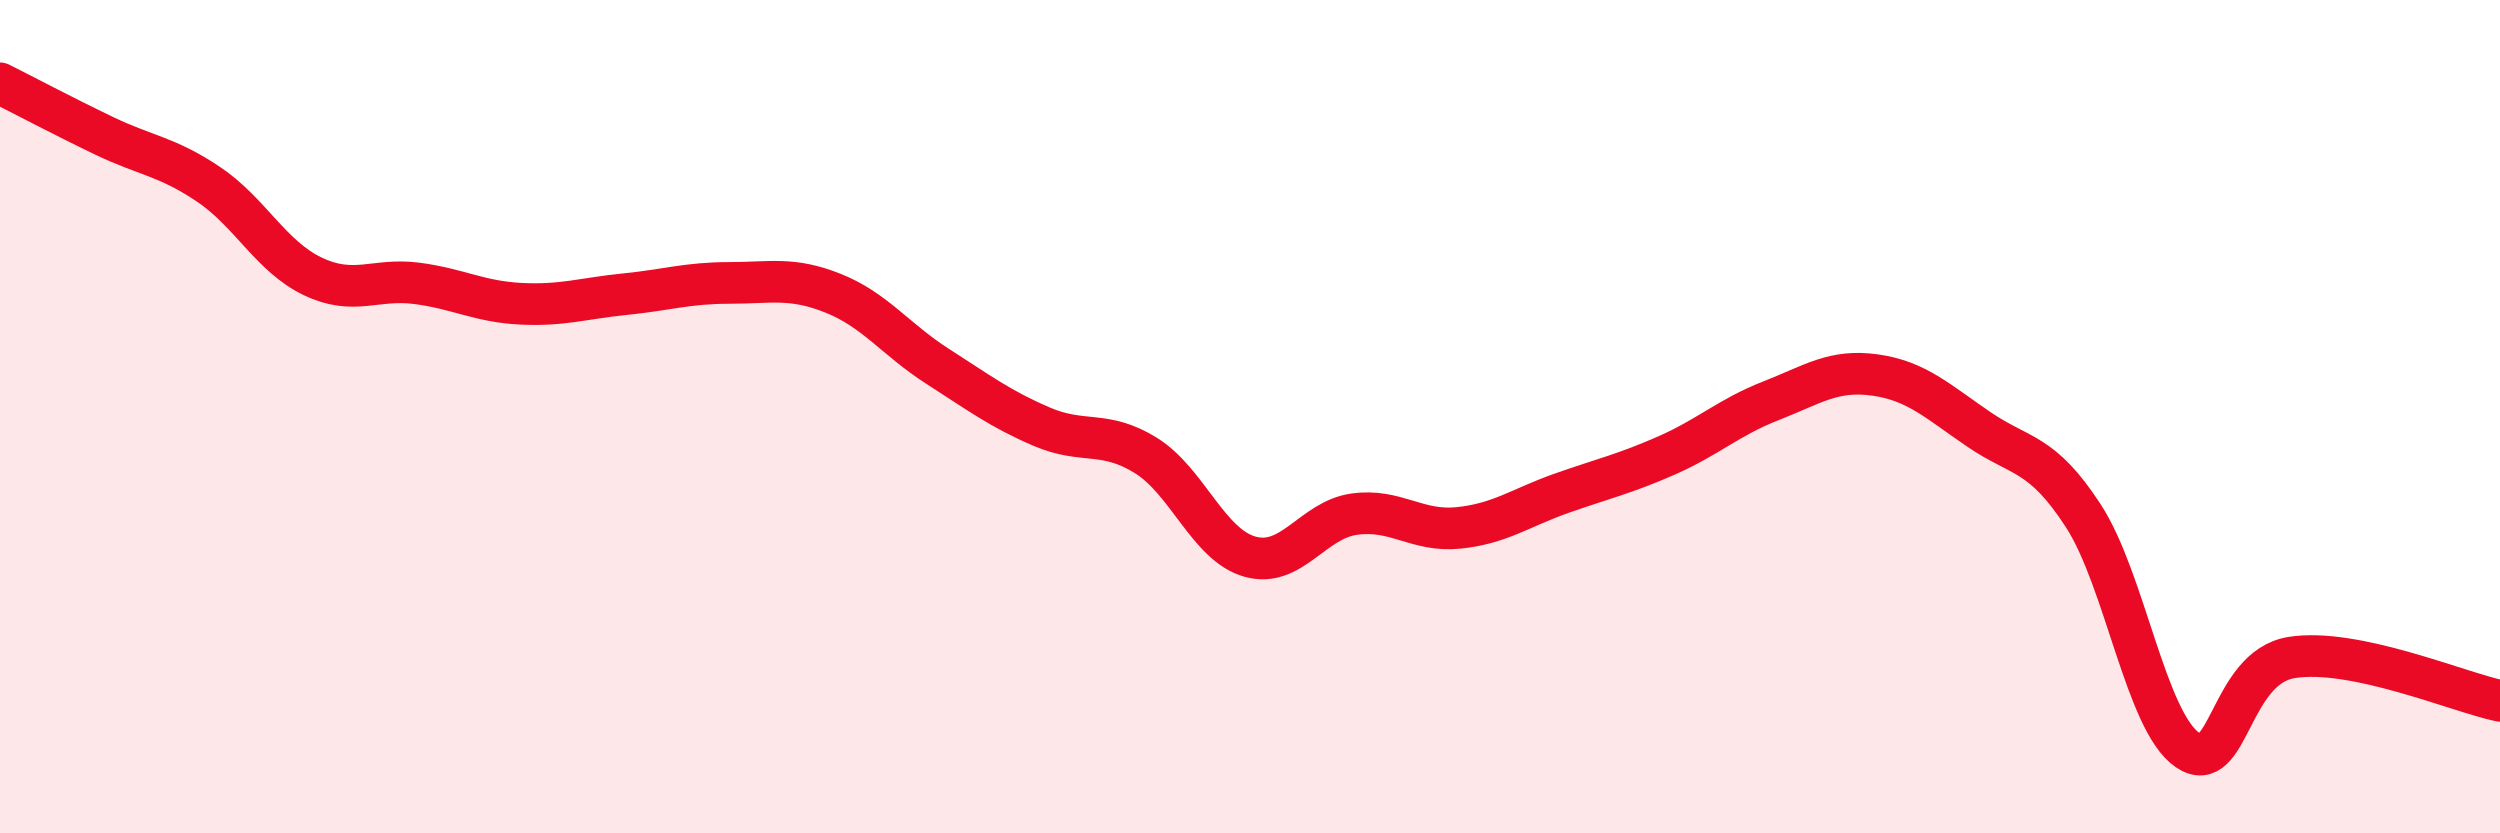
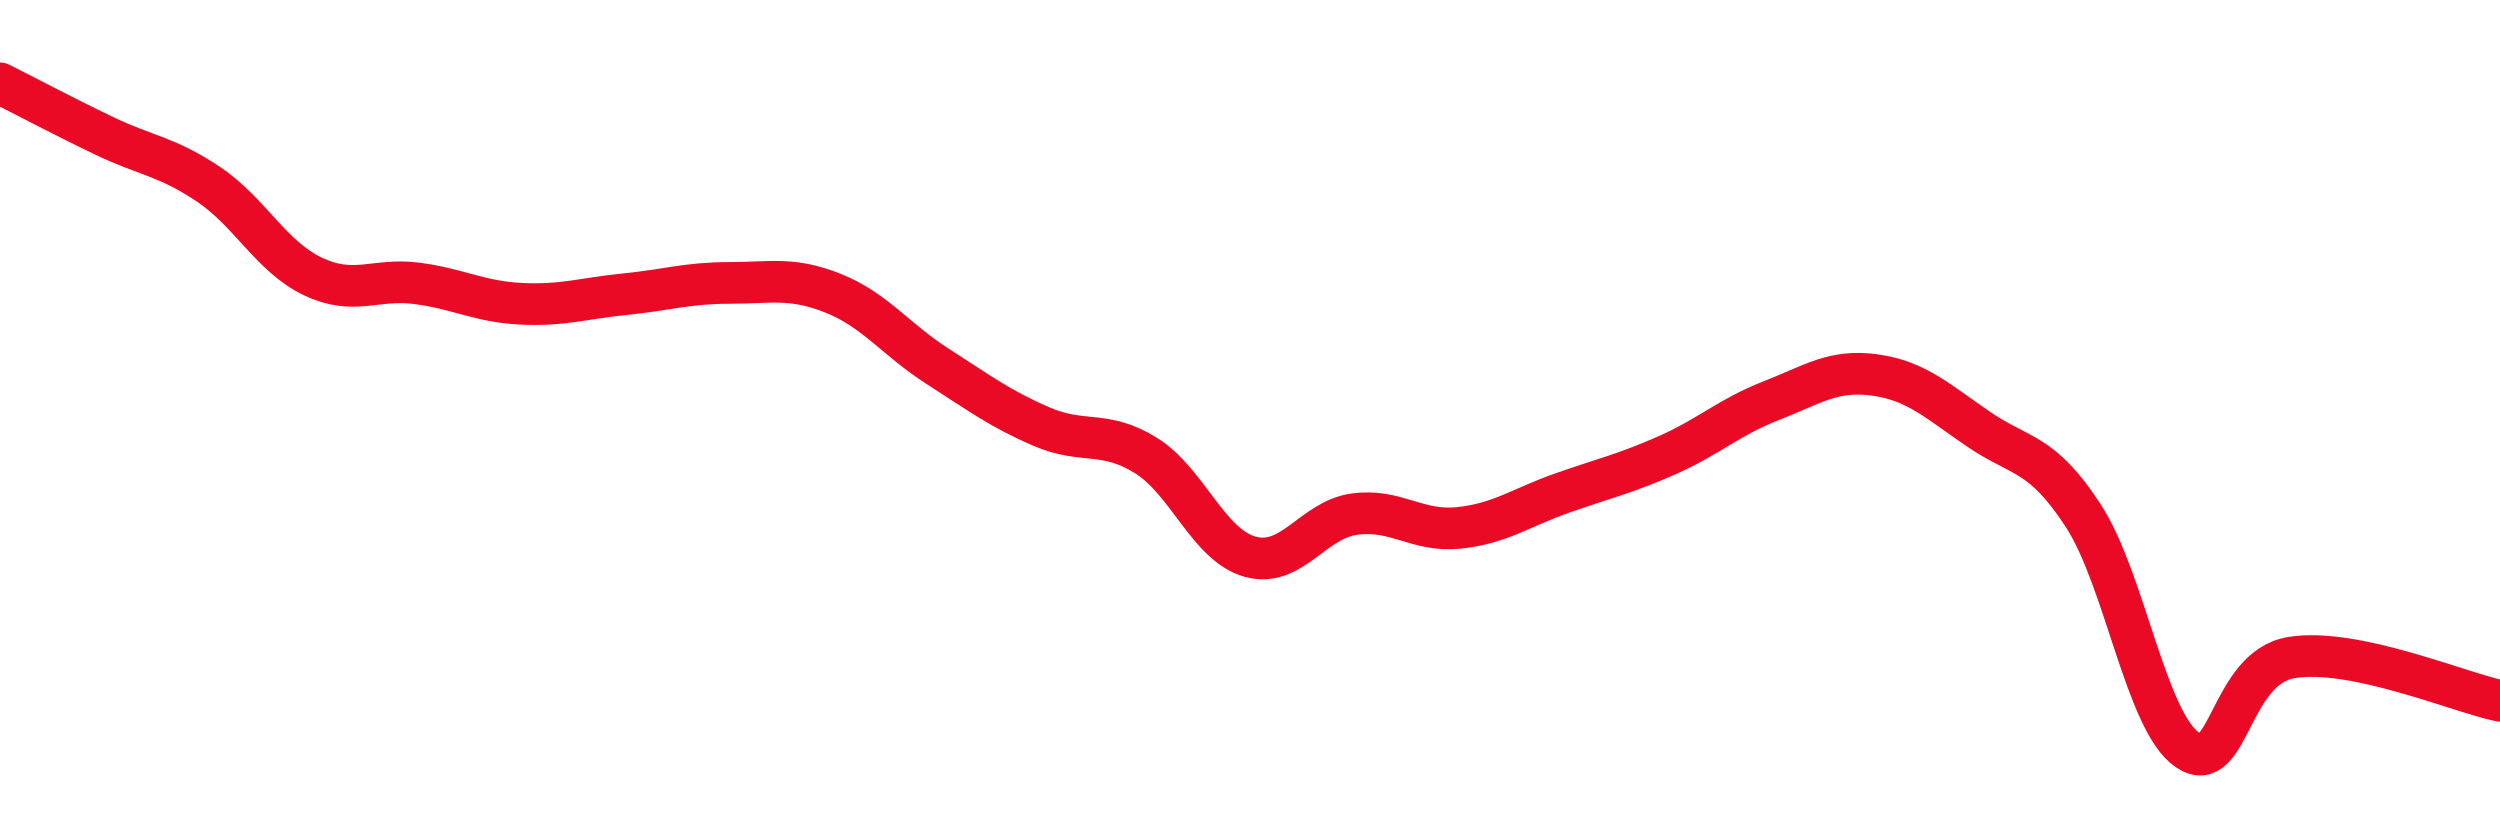
<svg xmlns="http://www.w3.org/2000/svg" width="60" height="20" viewBox="0 0 60 20">
-   <path d="M 0,2 C 0.5,2.25 1.5,2.78 2.5,3.26 C 3.5,3.74 4,3.75 5,4.42 C 6,5.09 6.5,6.15 7.5,6.63 C 8.5,7.11 9,6.67 10,6.8 C 11,6.93 11.5,7.24 12.5,7.29 C 13.5,7.34 14,7.16 15,7.06 C 16,6.96 16.5,6.79 17.5,6.79 C 18.5,6.79 19,6.64 20,7.04 C 21,7.44 21.5,8.15 22.5,8.79 C 23.5,9.43 24,9.81 25,10.24 C 26,10.67 26.5,10.31 27.5,10.93 C 28.5,11.55 29,13.08 30,13.36 C 31,13.64 31.5,12.48 32.5,12.34 C 33.5,12.2 34,12.77 35,12.67 C 36,12.57 36.5,12.18 37.5,11.83 C 38.5,11.48 39,11.37 40,10.93 C 41,10.49 41.5,10.01 42.5,9.62 C 43.5,9.23 44,8.86 45,9 C 46,9.14 46.5,9.63 47.5,10.31 C 48.5,10.99 49,10.84 50,12.38 C 51,13.92 51.5,17.32 52.5,18 C 53.5,18.68 53.5,16.02 55,15.78 C 56.5,15.54 59,16.61 60,16.82L60 20L0 20Z" fill="#EB0A25" opacity="0.1" stroke-linecap="round" stroke-linejoin="round" />
  <path d="M 0,2 C 0.5,2.25 1.5,2.78 2.5,3.26 C 3.5,3.74 4,3.75 5,4.42 C 6,5.09 6.5,6.15 7.5,6.63 C 8.5,7.11 9,6.67 10,6.8 C 11,6.93 11.5,7.24 12.5,7.29 C 13.5,7.34 14,7.16 15,7.06 C 16,6.96 16.5,6.79 17.5,6.79 C 18.5,6.79 19,6.64 20,7.04 C 21,7.44 21.5,8.15 22.5,8.79 C 23.5,9.43 24,9.81 25,10.24 C 26,10.67 26.5,10.31 27.5,10.93 C 28.5,11.55 29,13.08 30,13.36 C 31,13.64 31.5,12.48 32.5,12.34 C 33.5,12.2 34,12.77 35,12.67 C 36,12.57 36.5,12.18 37.5,11.83 C 38.5,11.48 39,11.37 40,10.93 C 41,10.49 41.5,10.01 42.5,9.62 C 43.5,9.23 44,8.86 45,9 C 46,9.14 46.5,9.63 47.5,10.31 C 48.5,10.99 49,10.84 50,12.38 C 51,13.92 51.5,17.32 52.5,18 C 53.5,18.68 53.5,16.02 55,15.78 C 56.5,15.54 59,16.61 60,16.82" stroke="#EB0A25" stroke-width="1" fill="none" stroke-linecap="round" stroke-linejoin="round" />
</svg>